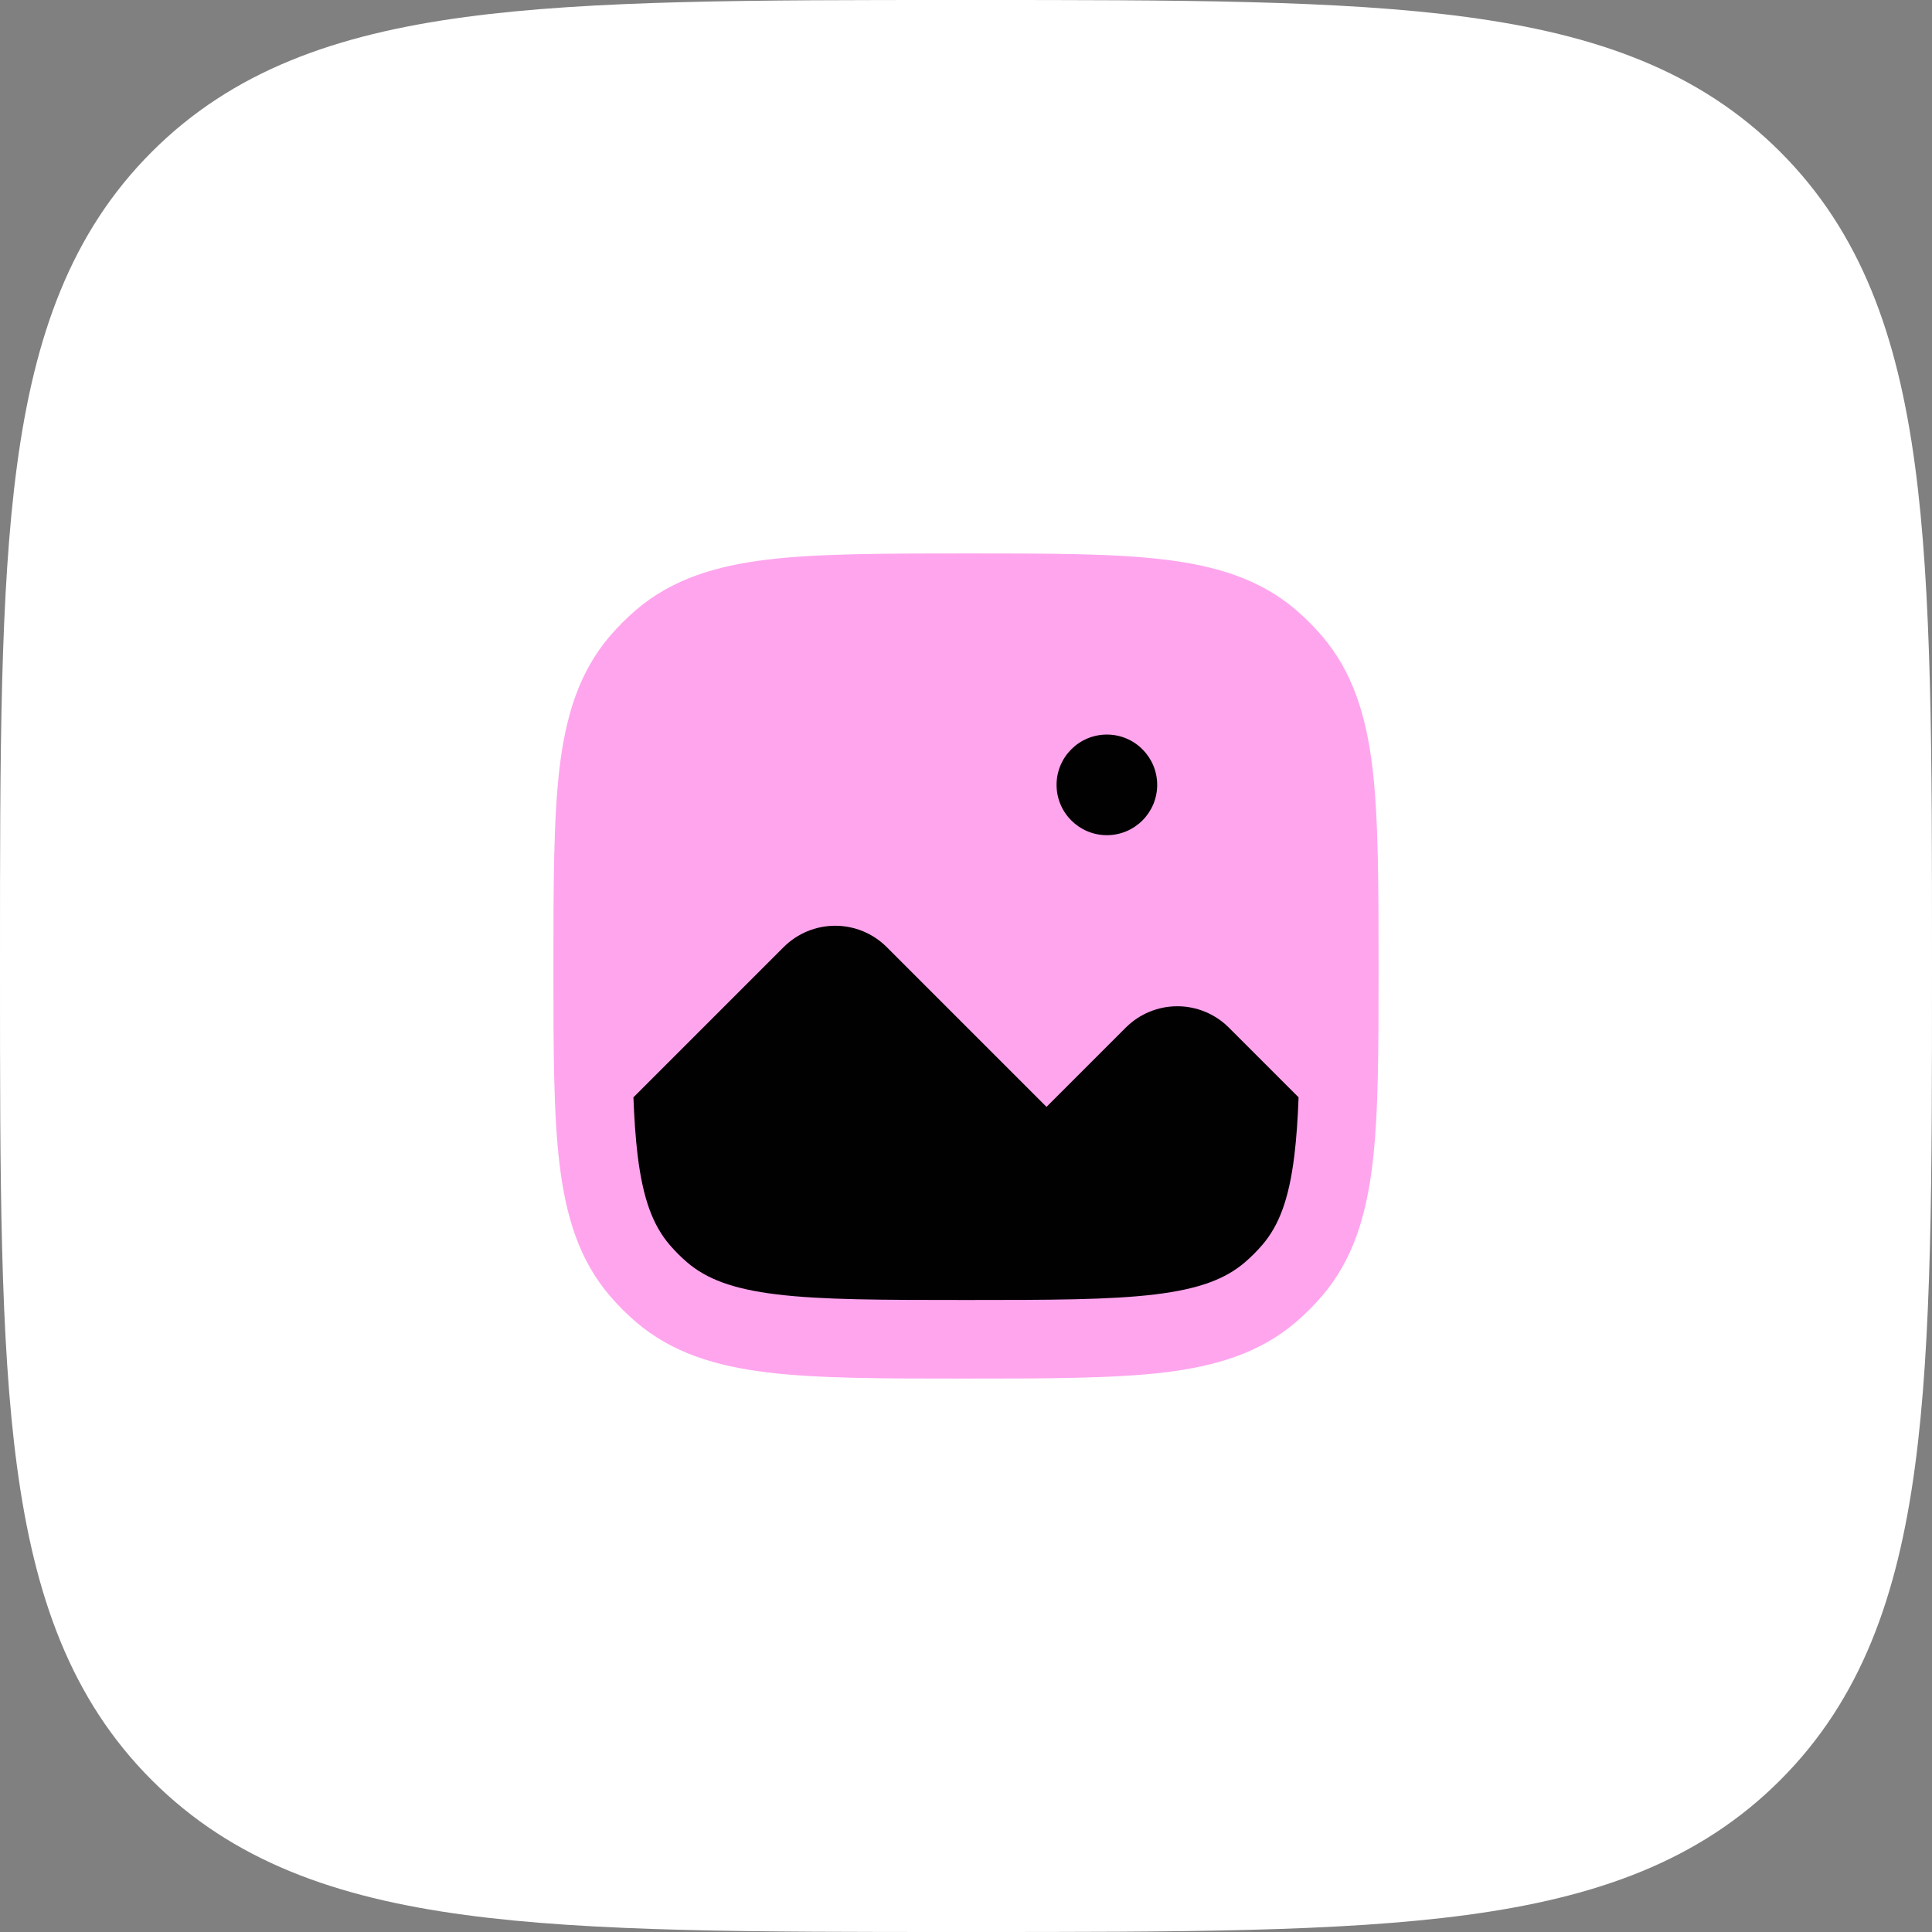
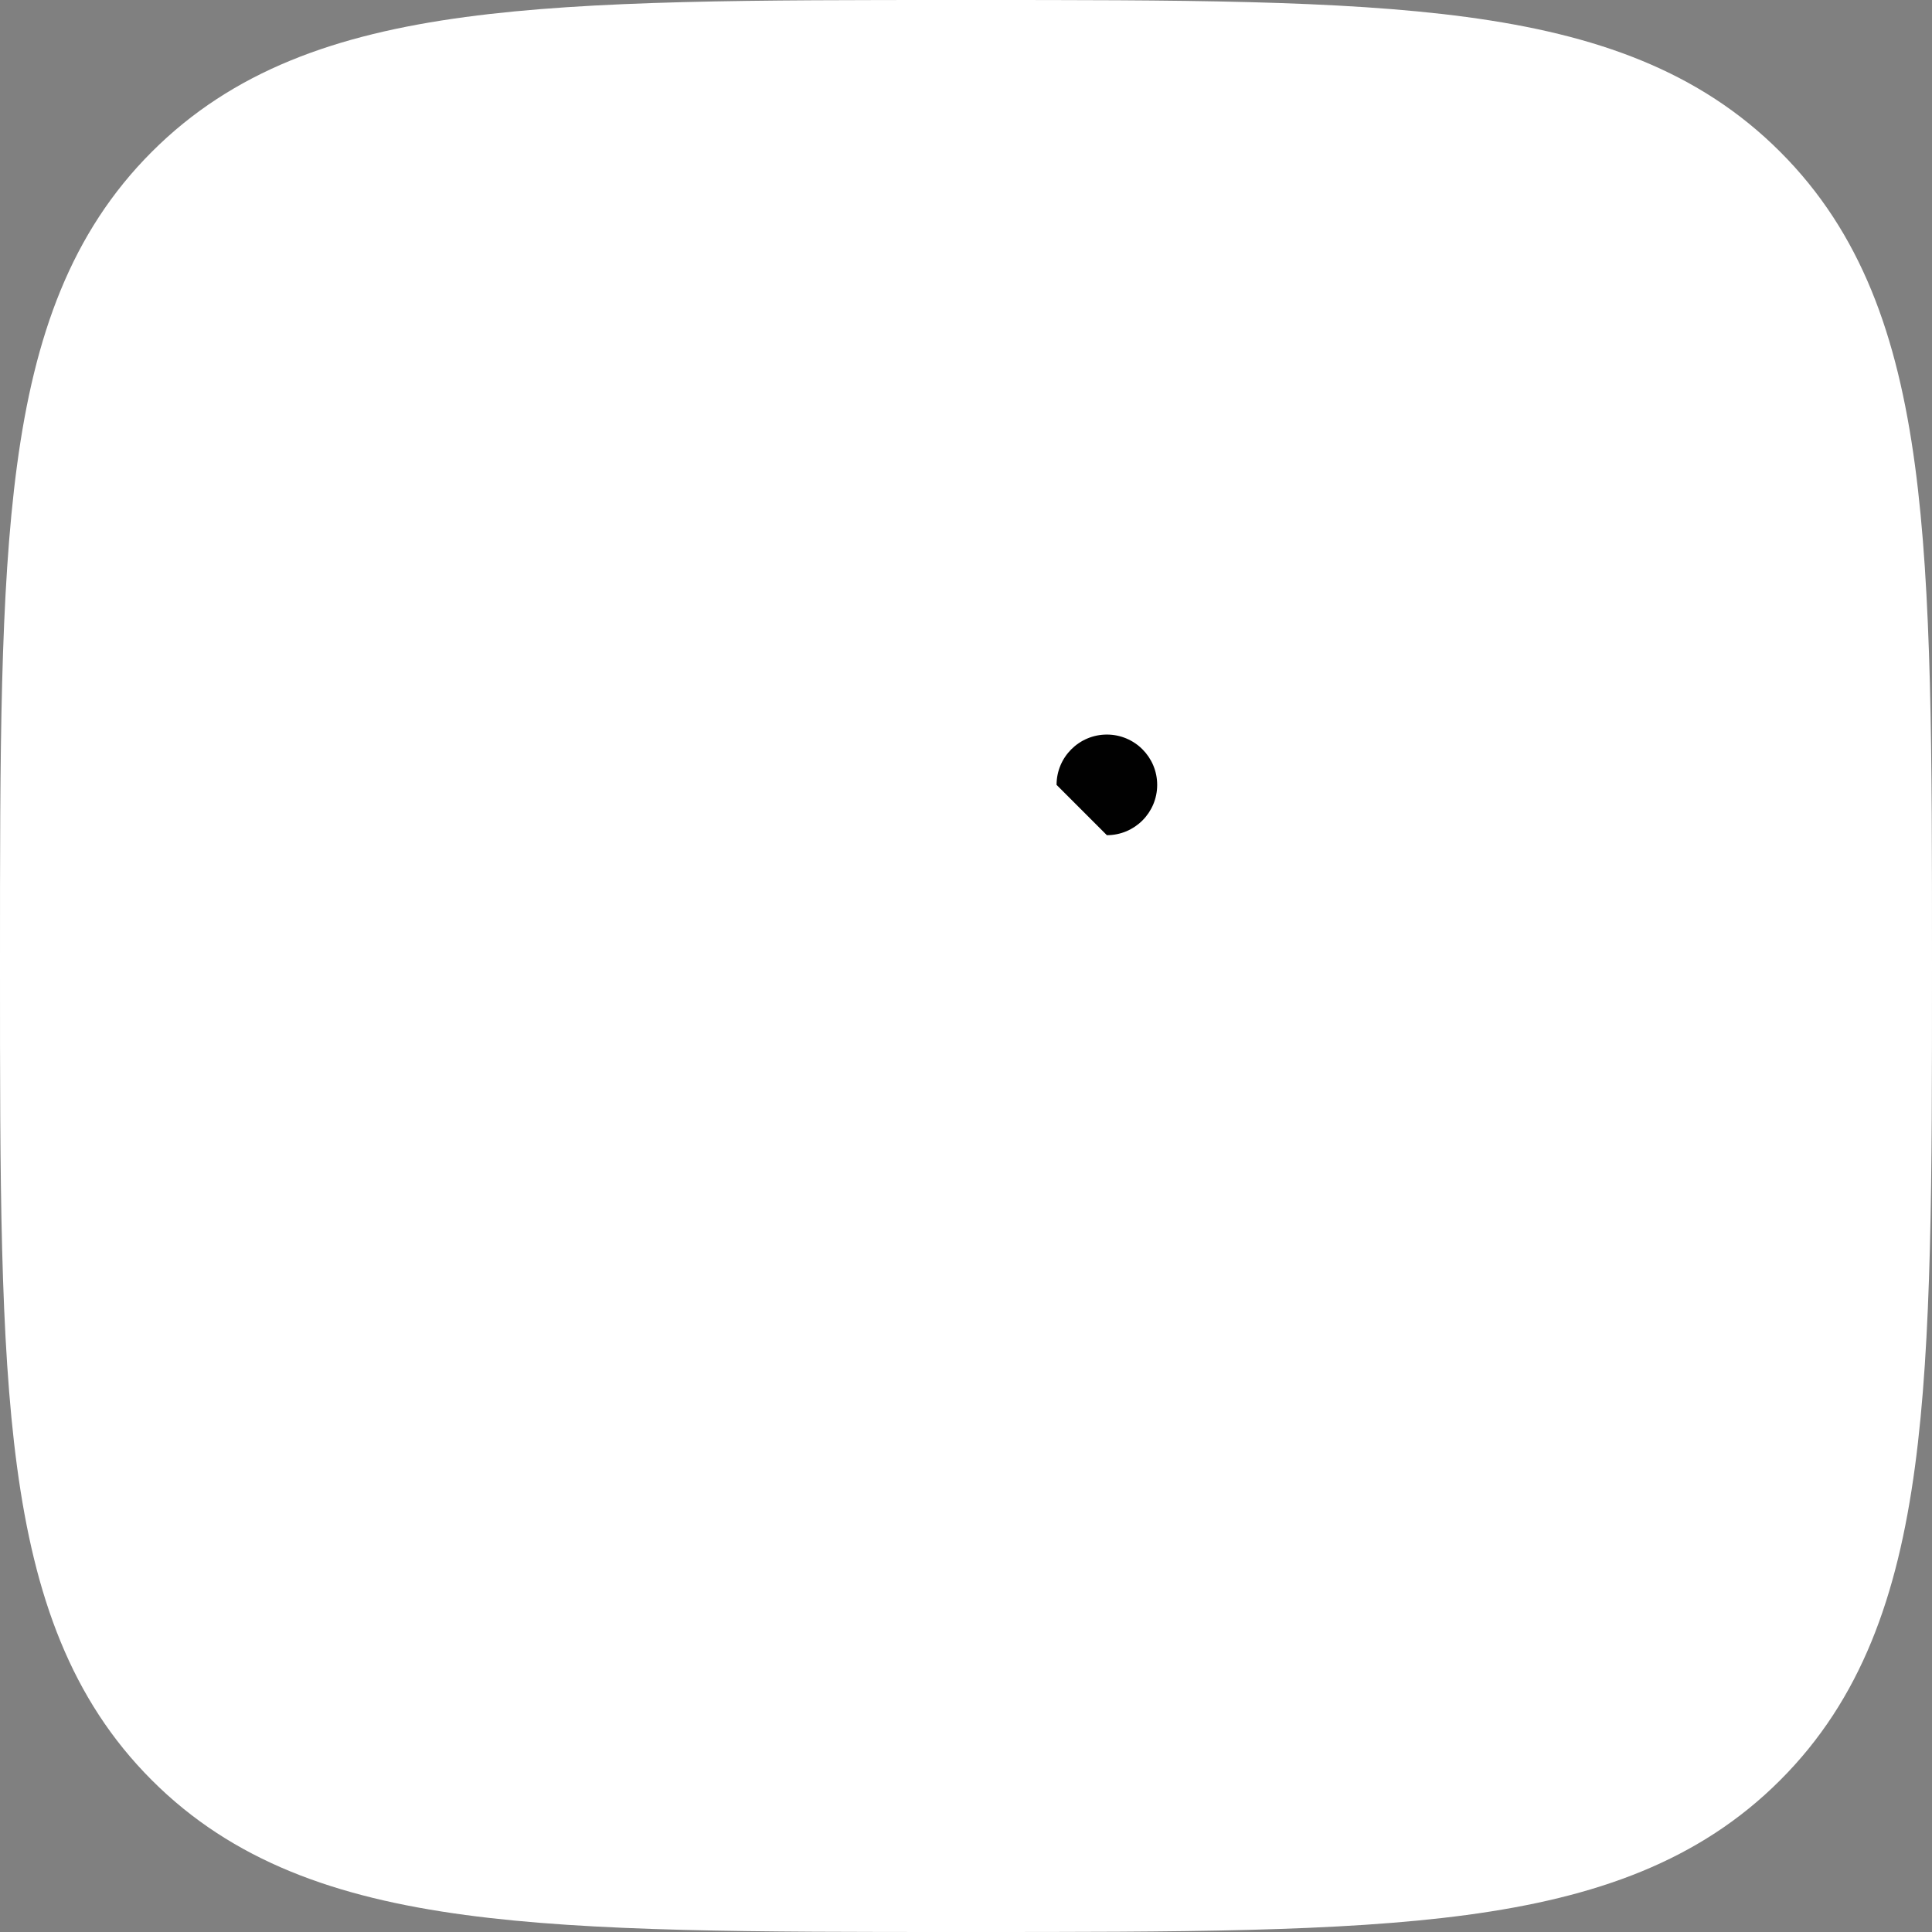
<svg xmlns="http://www.w3.org/2000/svg" fill="none" height="100%" overflow="visible" preserveAspectRatio="none" style="display: block;" viewBox="0 0 48 48" width="100%">
  <rect x="0" y="0" width="48" height="48" fill="#808080" stroke="none" />
  <g id="Group 1171279804">
    <path d="M24.134 3.48433e-07H23.866C18.737 -2.30662e-05 14.708 -4.64044e-05 11.562 0.423C8.339 0.856 5.781 1.762 3.772 3.772C1.762 5.781 0.856 8.339 0.423 11.562C-4.64044e-05 14.708 -2.30662e-05 18.737 3.48433e-07 23.866V24.134C-2.30662e-05 29.263 -4.64044e-05 33.292 0.423 36.438C0.856 39.661 1.762 42.219 3.772 44.228C5.781 46.238 8.339 47.144 11.562 47.577C14.708 48 18.737 48 23.866 48H24.134C29.263 48 33.292 48 36.438 47.577C39.661 47.144 42.219 46.238 44.228 44.228C46.238 42.219 47.144 39.661 47.577 36.438C48 33.292 48 29.263 48 24.134V23.866C48 18.737 48 14.708 47.577 11.562C47.144 8.339 46.238 5.781 44.228 3.772C42.219 1.762 39.661 0.856 36.438 0.423C33.292 -4.64044e-05 29.263 -2.30662e-05 24.134 3.48433e-07Z" fill="white" id="Vector" />
    <g id="Frame">
-       <path d="M24.065 13.75C26.074 13.75 27.672 13.75 28.934 13.903C30.233 14.061 31.307 14.393 32.197 15.153C32.43 15.353 32.647 15.57 32.847 15.803C33.606 16.693 33.939 17.767 34.097 19.066C34.25 20.328 34.25 22.056 34.25 24.065C34.25 26.074 34.25 27.672 34.097 28.934C33.939 30.233 33.606 31.307 32.847 32.197C32.647 32.43 32.43 32.647 32.197 32.847C31.307 33.606 30.233 33.939 28.934 34.097C27.672 34.25 25.944 34.25 23.935 34.25C21.926 34.25 20.328 34.25 19.066 34.097C17.767 33.939 16.693 33.606 15.803 32.847C15.57 32.647 15.353 32.43 15.153 32.197C14.393 31.307 14.061 30.233 13.903 28.934C13.75 27.672 13.75 26.074 13.75 24.065C13.75 22.056 13.75 20.328 13.903 19.066C14.061 17.767 14.393 16.693 15.153 15.803C15.353 15.57 15.57 15.353 15.803 15.153C16.693 14.393 17.767 14.061 19.066 13.903C20.328 13.75 22.056 13.75 24.065 13.75Z" fill="#FFA5EE" id="Vector_2" />
-       <path d="M15.841 28.699C15.976 29.807 16.229 30.449 16.638 30.929C16.771 31.084 16.916 31.229 17.071 31.362C17.551 31.772 18.193 32.024 19.302 32.159C20.432 32.296 21.911 32.298 24 32.298C26.089 32.298 27.568 32.296 28.699 32.159C29.807 32.024 30.449 31.772 30.929 31.362C31.084 31.229 31.229 31.084 31.362 30.929C31.772 30.449 32.024 29.807 32.159 28.699C32.21 28.274 32.243 27.8 32.263 27.263L30.53 25.53C30.191 25.191 29.73 25 29.25 25C28.77 25 28.309 25.191 27.97 25.53L26 27.5L22.03 23.53C21.691 23.191 21.23 23 20.75 23C20.27 23 19.809 23.191 19.47 23.53L15.737 27.263C15.758 27.8 15.79 28.274 15.841 28.699Z" fill="#010101" id="Vector_3" />
-       <path clip-rule="evenodd" d="M26.25 19.5C26.25 18.81 26.81 18.25 27.5 18.25C28.19 18.25 28.75 18.81 28.75 19.5C28.75 20.19 28.19 20.75 27.5 20.75C26.81 20.75 26.25 20.19 26.25 19.5Z" fill="#010101" fill-rule="evenodd" id="Vector_4" />
+       <path clip-rule="evenodd" d="M26.25 19.5C26.25 18.81 26.81 18.25 27.5 18.25C28.19 18.25 28.75 18.81 28.75 19.5C28.75 20.19 28.19 20.75 27.5 20.75Z" fill="#010101" fill-rule="evenodd" id="Vector_4" />
    </g>
  </g>
</svg>